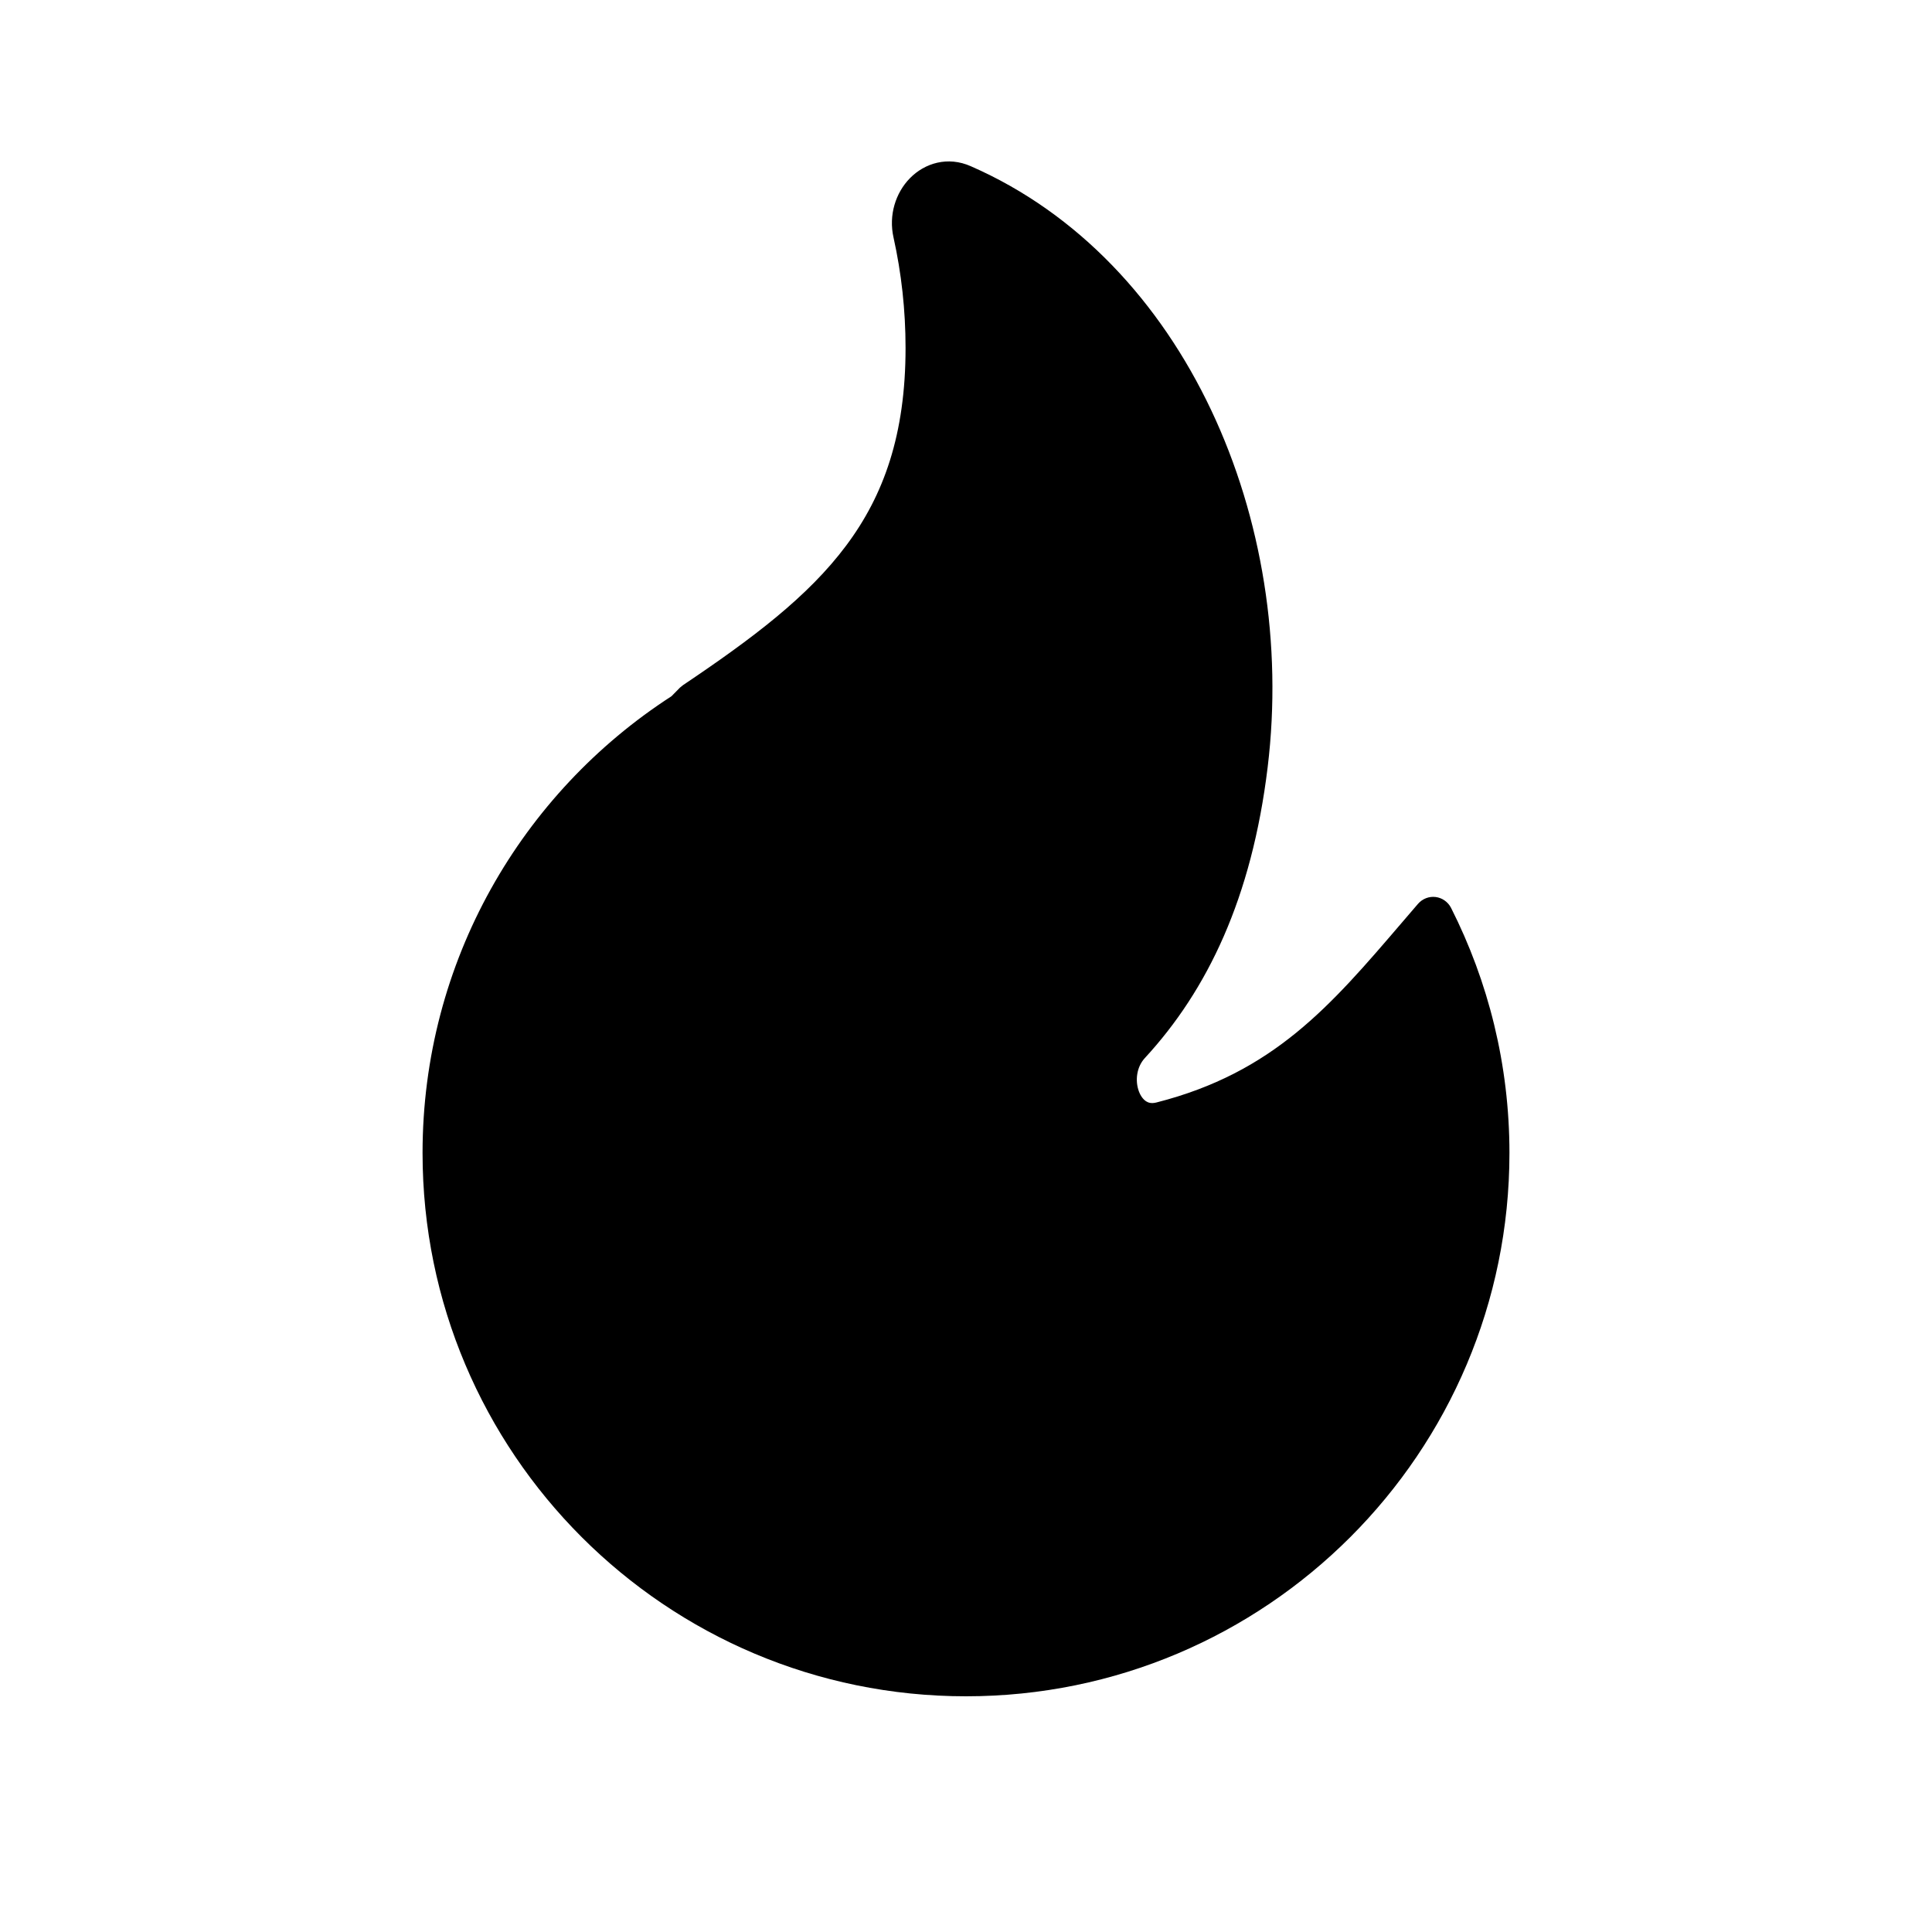
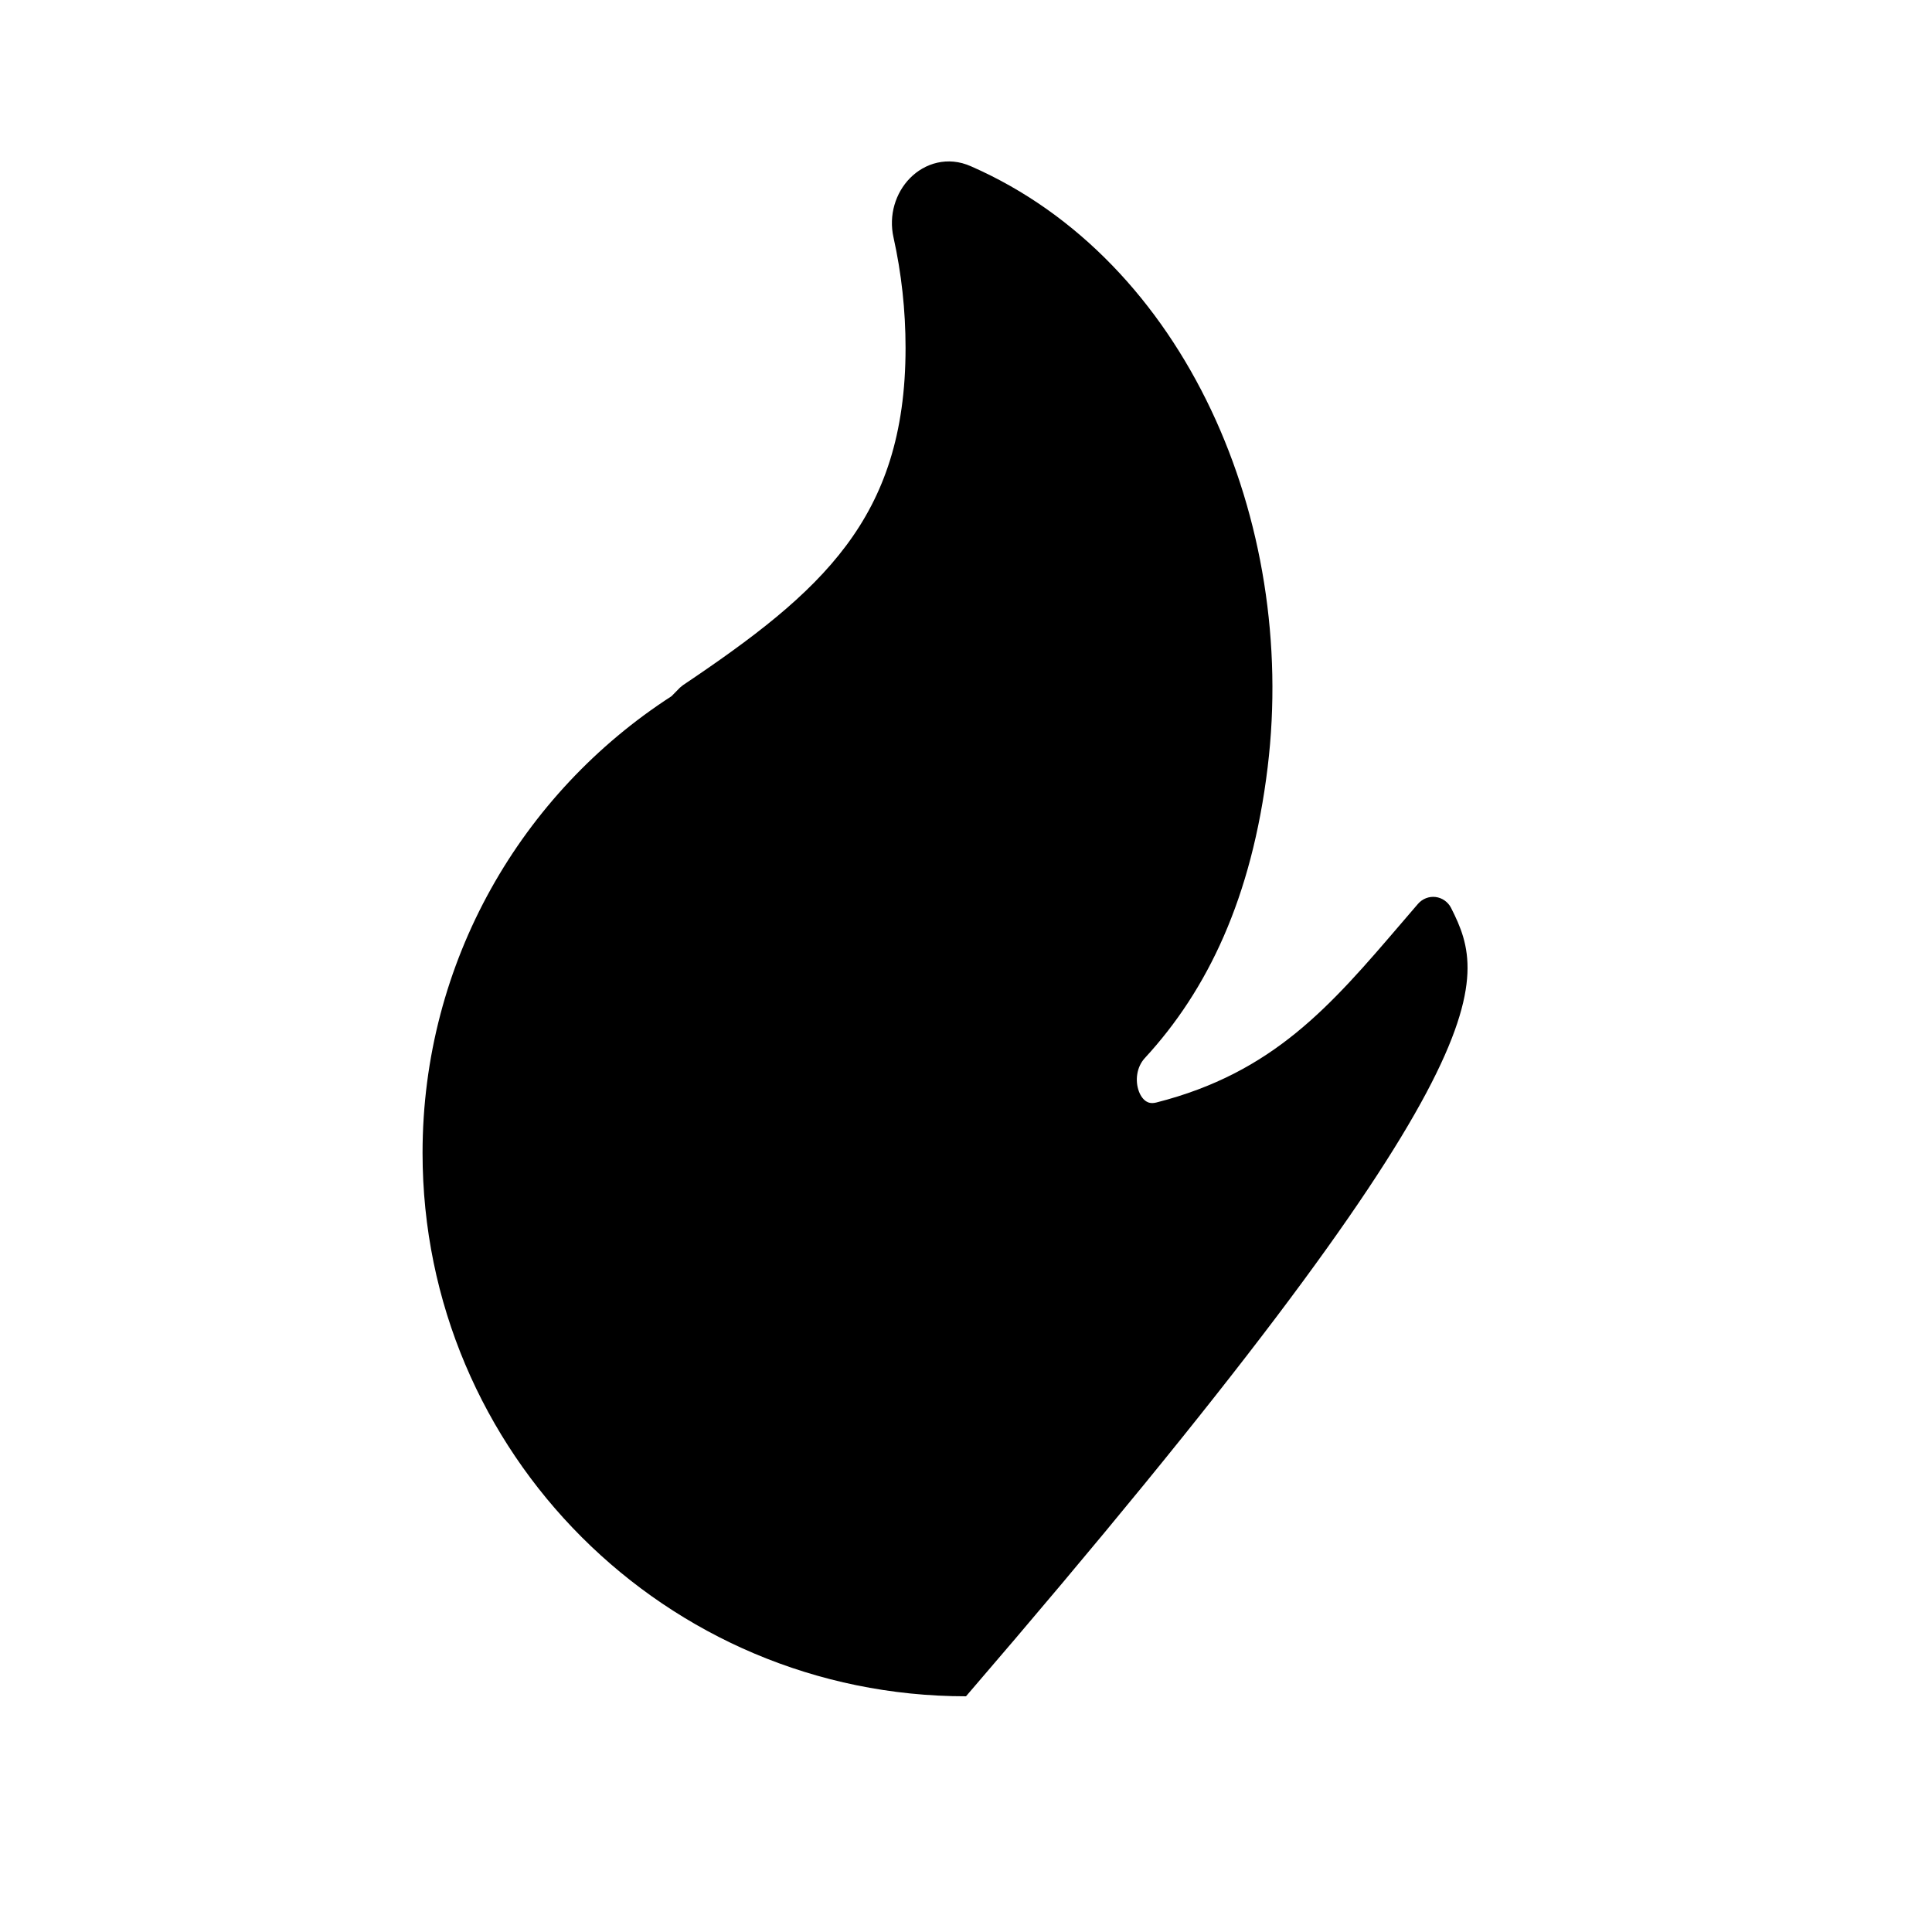
<svg xmlns="http://www.w3.org/2000/svg" width="14" height="14" viewBox="0 0 14 14" fill="none">
-   <path d="M7.036 1.205C6.868 1.13 6.701 1.182 6.594 1.291C6.49 1.397 6.438 1.559 6.475 1.722C6.532 1.979 6.562 2.247 6.562 2.521C6.562 3.149 6.404 3.589 6.132 3.953C5.856 4.323 5.455 4.625 4.949 4.965C4.941 4.971 4.934 4.977 4.927 4.983L4.866 5.045C3.781 5.746 3.062 6.966 3.062 8.355C3.062 10.529 4.825 12.292 7 12.292C9.175 12.292 10.938 10.529 10.938 8.355C10.938 7.716 10.785 7.113 10.515 6.579C10.493 6.536 10.451 6.506 10.403 6.5C10.355 6.494 10.307 6.513 10.275 6.55C10.234 6.598 10.193 6.645 10.154 6.691C9.641 7.29 9.228 7.773 8.38 7.989C8.344 7.998 8.322 7.991 8.306 7.981C8.287 7.969 8.267 7.946 8.253 7.909C8.224 7.831 8.236 7.732 8.296 7.667C8.749 7.176 9.071 6.508 9.186 5.559C9.402 3.781 8.594 1.887 7.036 1.205Z" fill="black" />
+   <path d="M7.036 1.205C6.868 1.13 6.701 1.182 6.594 1.291C6.49 1.397 6.438 1.559 6.475 1.722C6.532 1.979 6.562 2.247 6.562 2.521C6.562 3.149 6.404 3.589 6.132 3.953C5.856 4.323 5.455 4.625 4.949 4.965C4.941 4.971 4.934 4.977 4.927 4.983L4.866 5.045C3.781 5.746 3.062 6.966 3.062 8.355C3.062 10.529 4.825 12.292 7 12.292C10.938 7.716 10.785 7.113 10.515 6.579C10.493 6.536 10.451 6.506 10.403 6.5C10.355 6.494 10.307 6.513 10.275 6.55C10.234 6.598 10.193 6.645 10.154 6.691C9.641 7.29 9.228 7.773 8.38 7.989C8.344 7.998 8.322 7.991 8.306 7.981C8.287 7.969 8.267 7.946 8.253 7.909C8.224 7.831 8.236 7.732 8.296 7.667C8.749 7.176 9.071 6.508 9.186 5.559C9.402 3.781 8.594 1.887 7.036 1.205Z" fill="black" />
</svg>